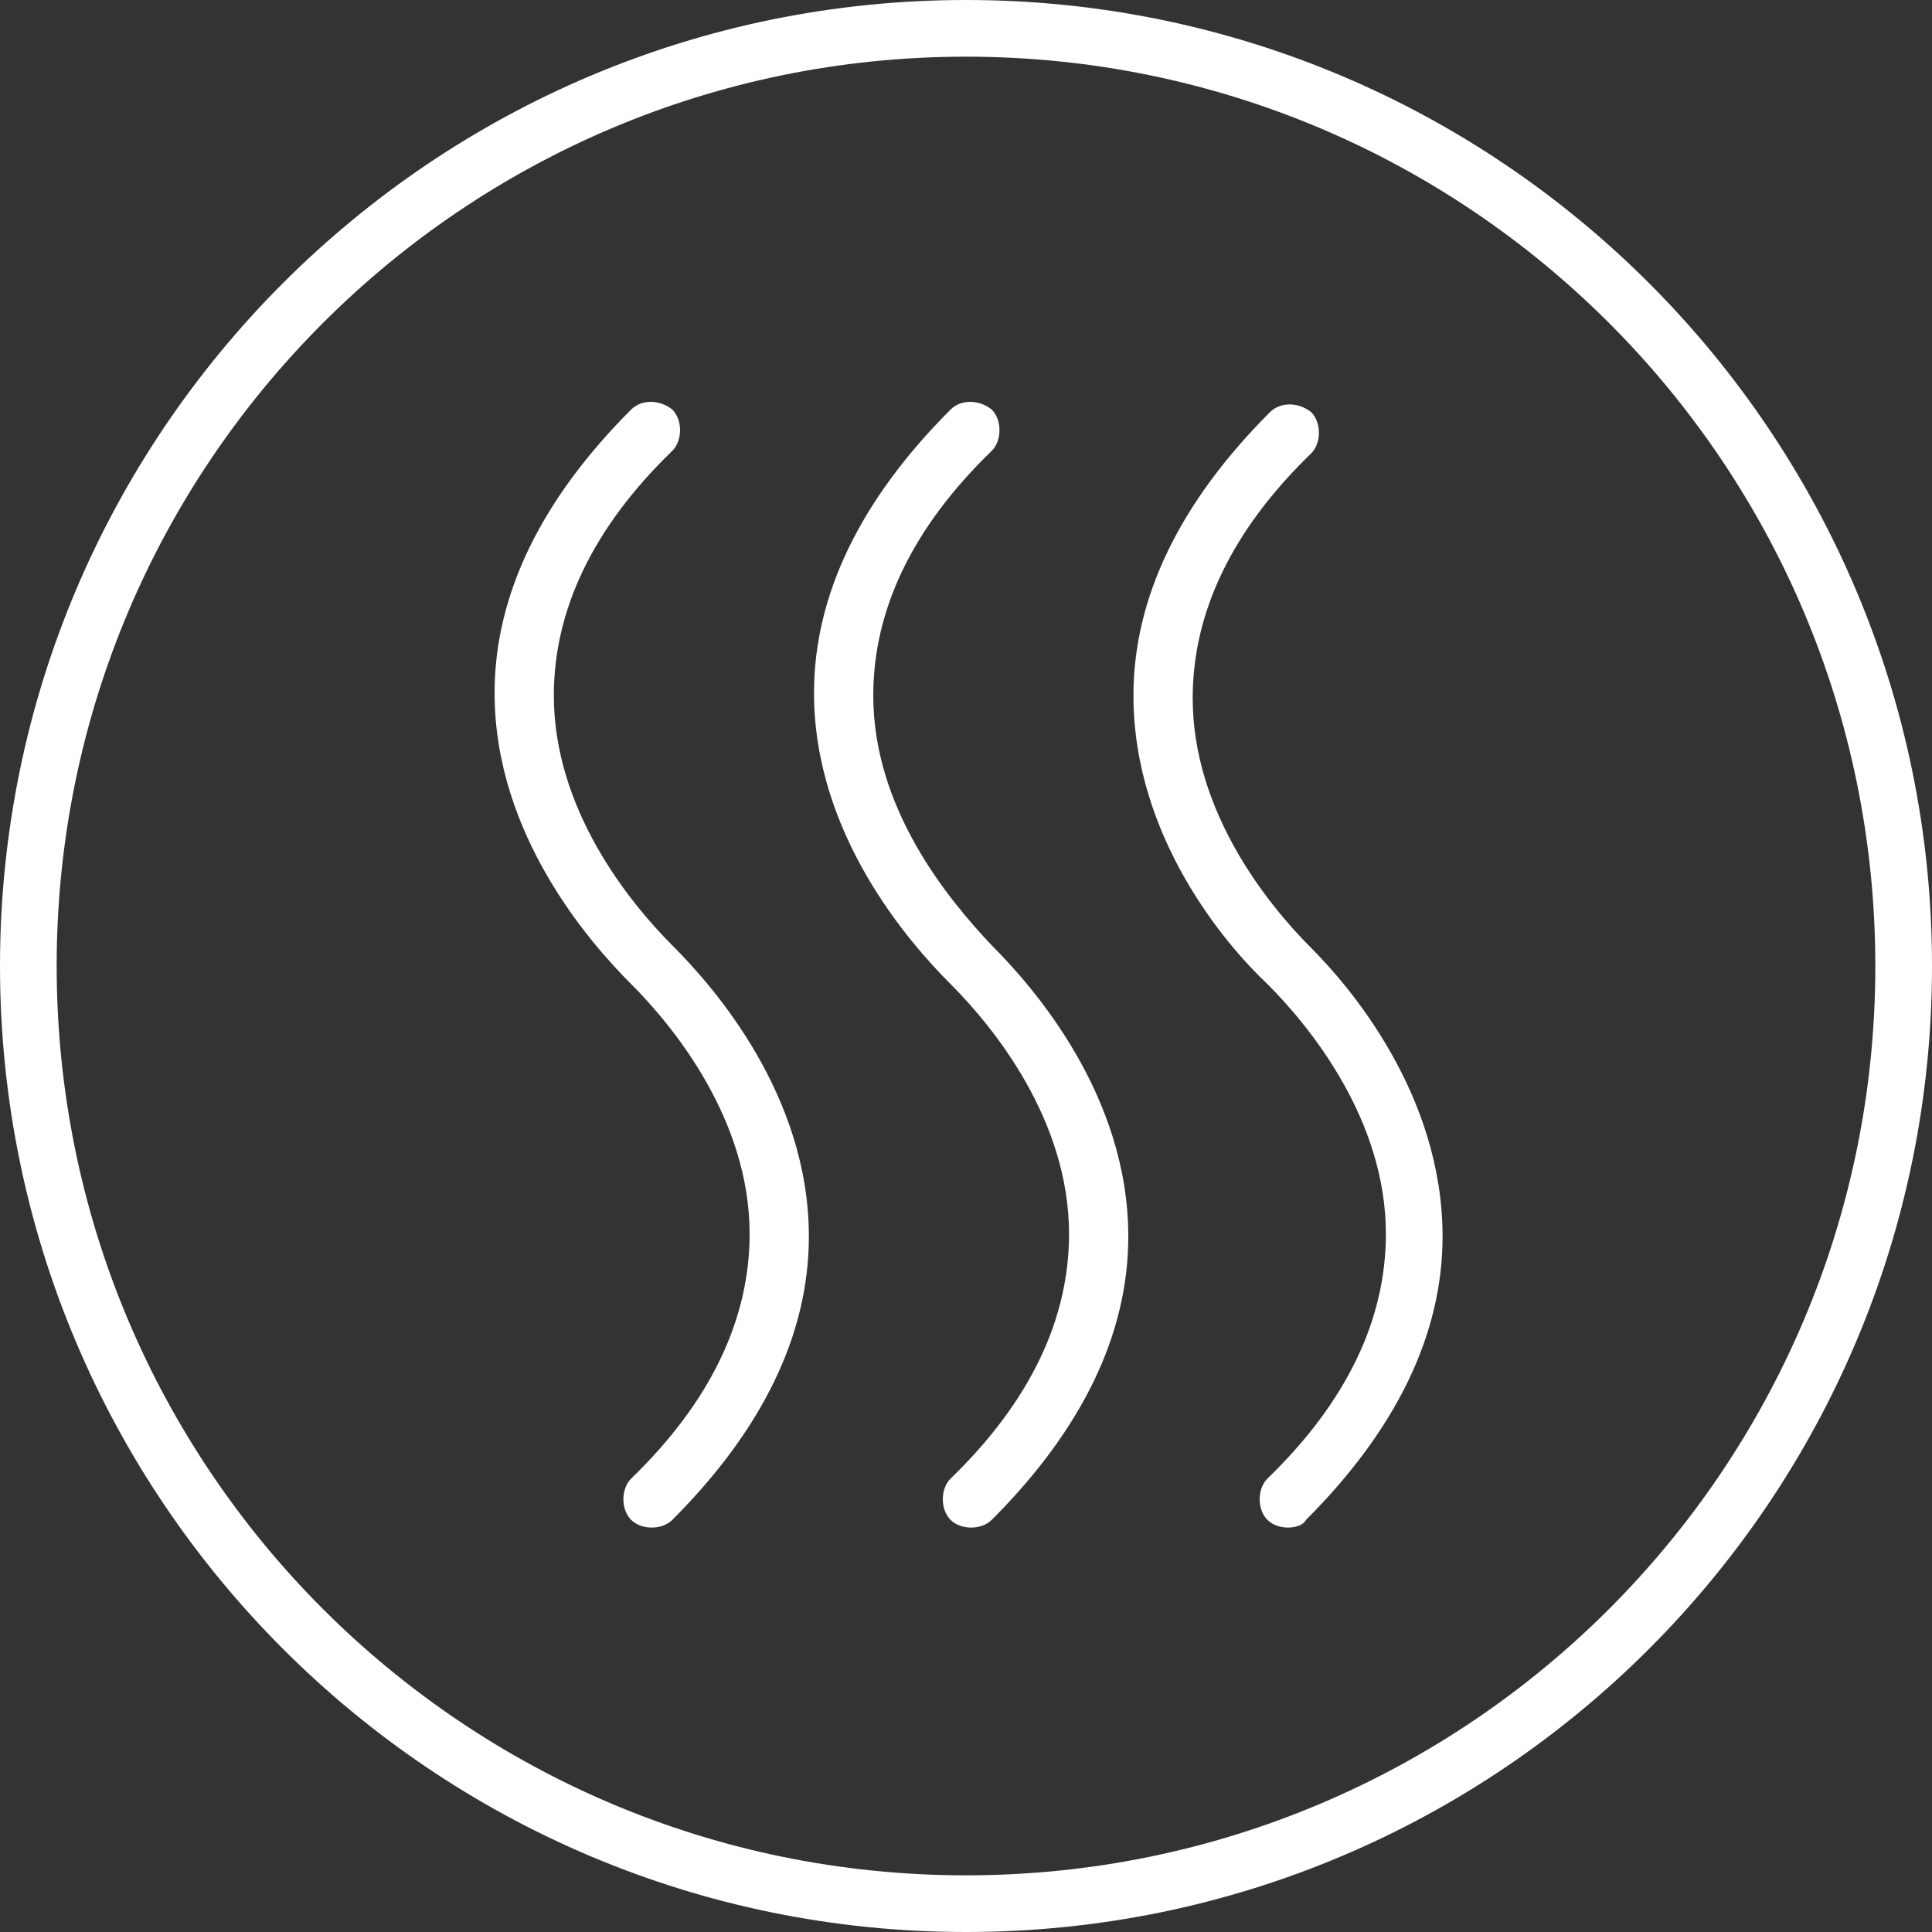
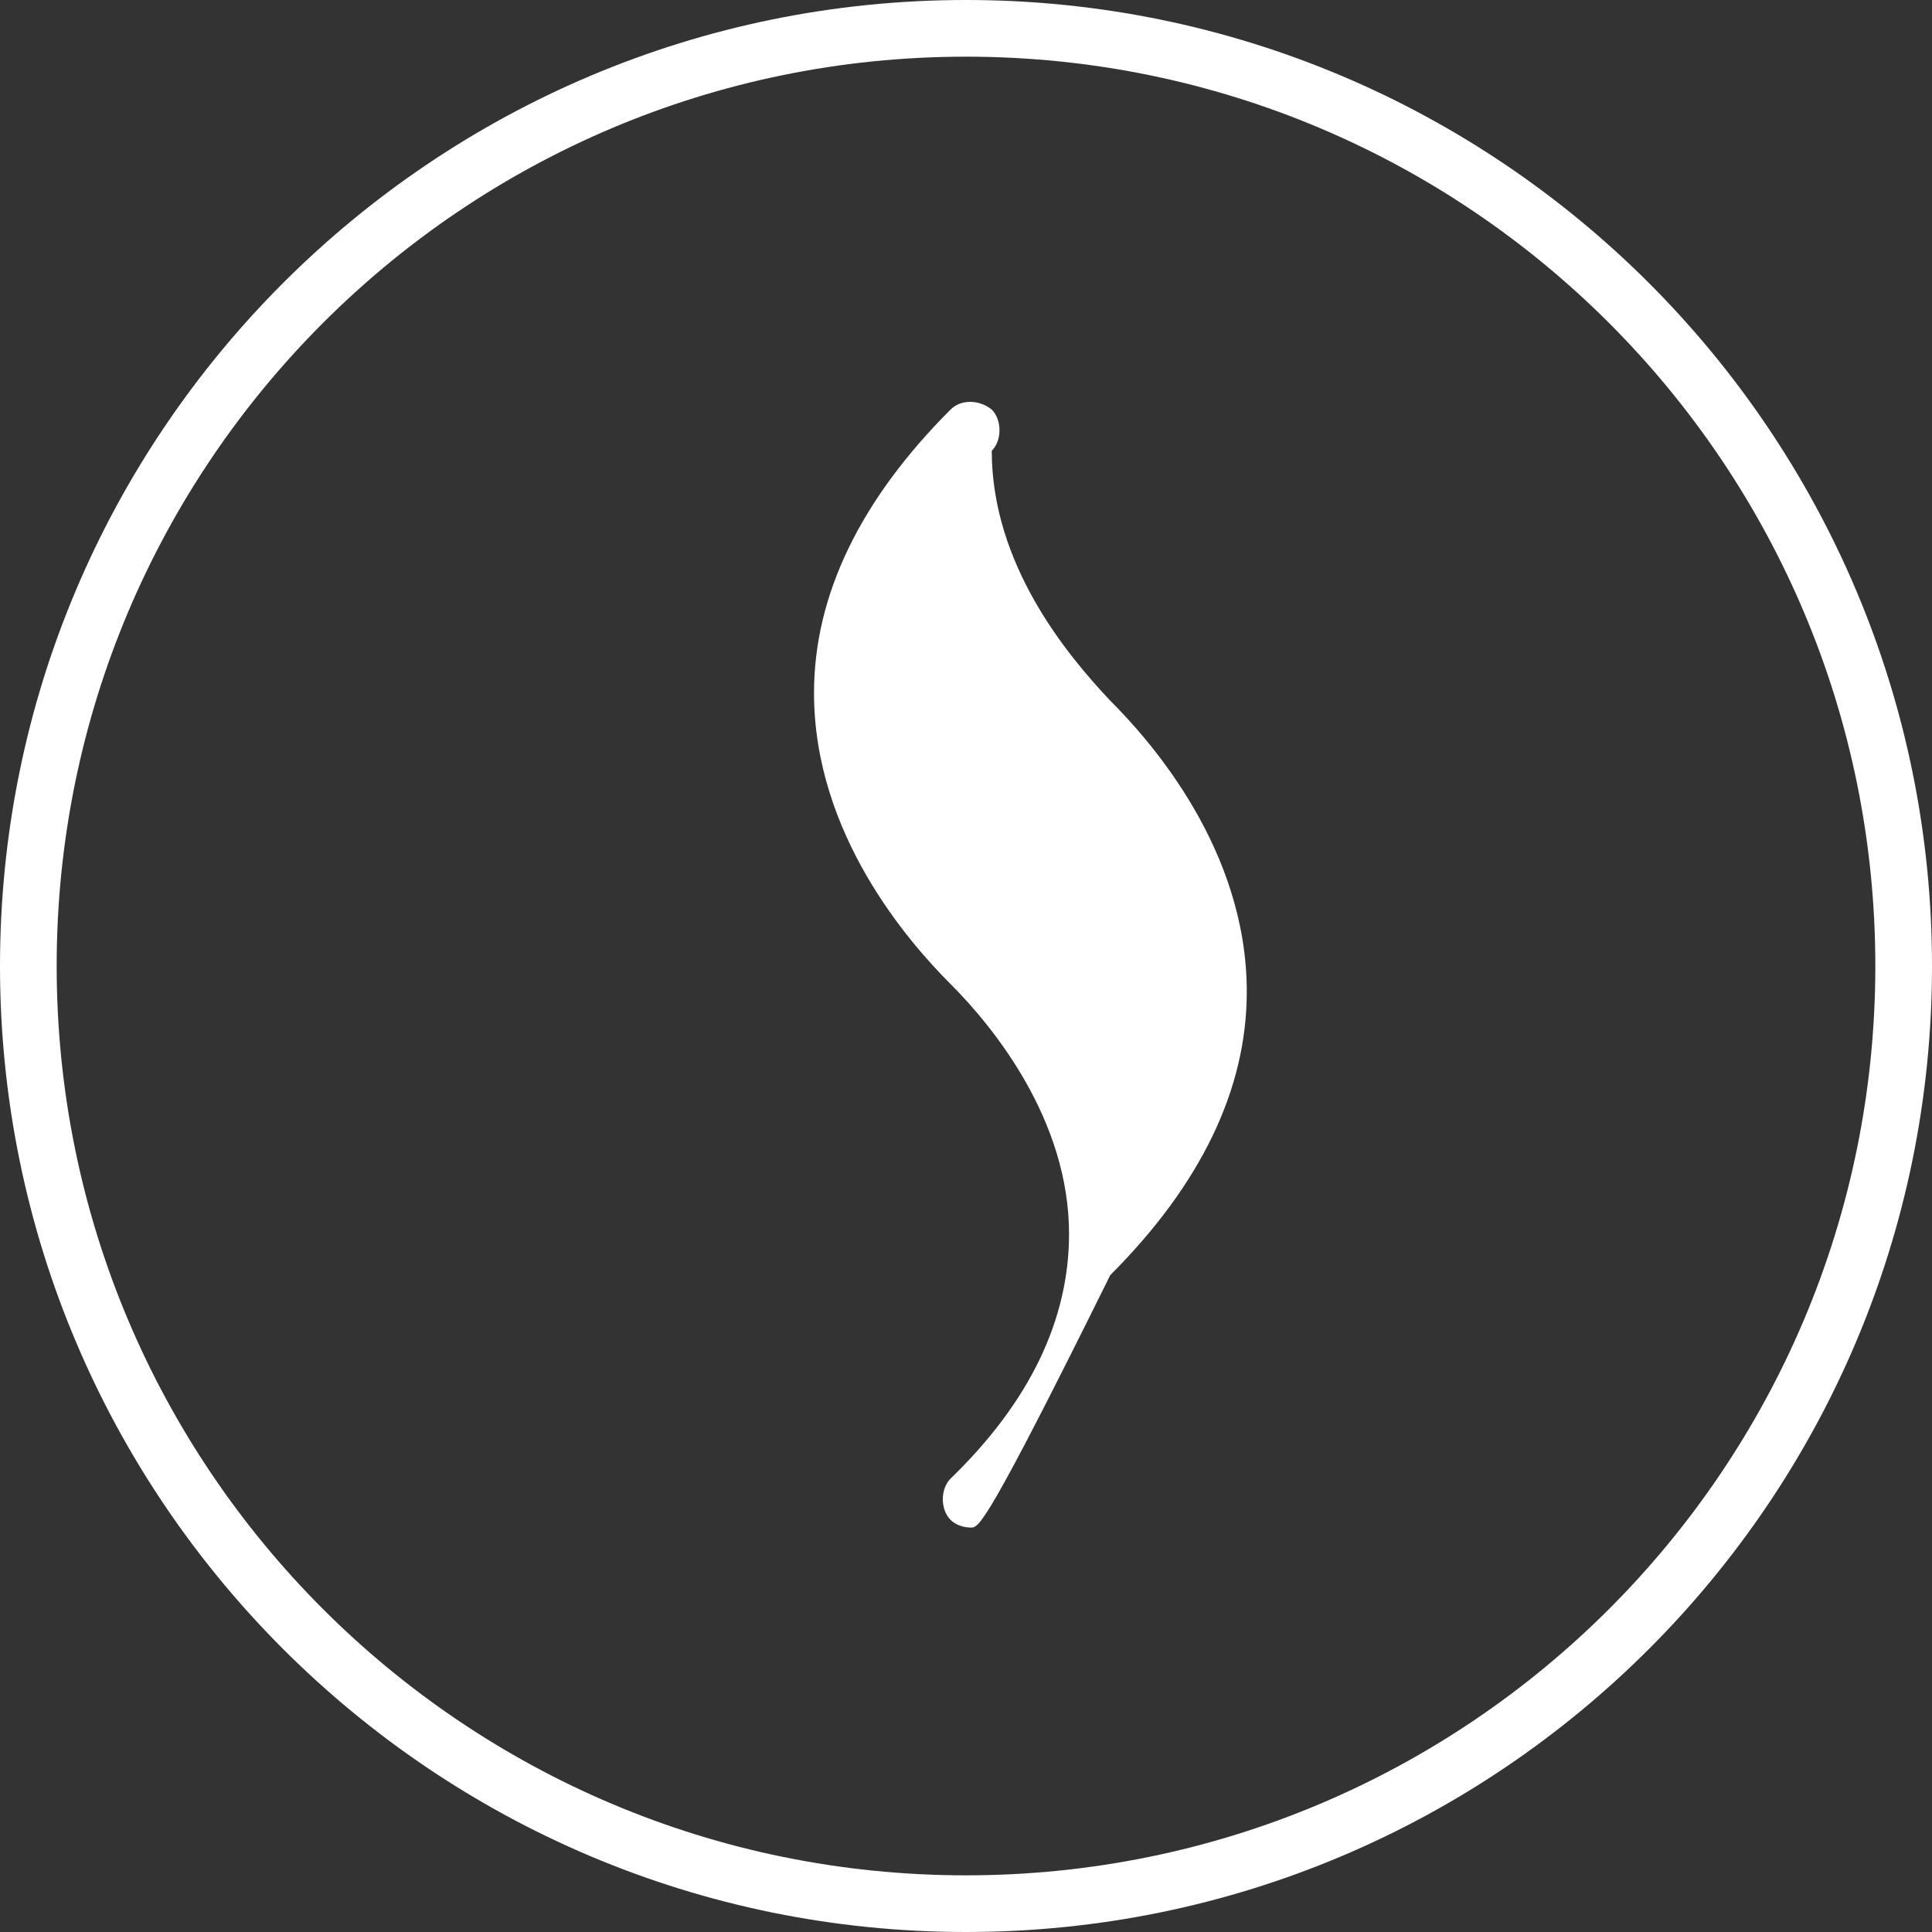
<svg xmlns="http://www.w3.org/2000/svg" version="1.1" id="Ebene_1" x="0px" y="0px" viewBox="0 0 75 75" style="enable-background:new 0 0 75 75;" xml:space="preserve">
  <rect x="0" y="0" width="75" height="75" fill="#333333" stroke="none" />
  <style type="text/css">
	.st0{fill:#FFFFFF;}
</style>
  <g id="XMLID_27_">
    <path id="XMLID_48_" class="st0" d="M37.5,75C16.8,75,0,58.2,0,37.5C0,16.8,16.8,0,37.5,0S75,16.8,75,37.5C75,58.2,58.2,75,37.5,75   z M37.5,2.2C18,2.2,2.2,18,2.2,37.5C2.2,57,18,72.8,37.5,72.8C57,72.8,72.8,57,72.8,37.5C72.8,18,57,2.2,37.5,2.2z" />
-     <path id="XMLID_30_" class="st0" d="M37.7,59.3c-0.3,0-0.6-0.1-0.8-0.3c-0.2-0.2-0.3-0.5-0.3-0.8c0-0.3,0.1-0.6,0.3-0.8   c3.1-3,4.6-6.2,4.6-9.5c0-4.4-2.9-8-4.6-9.7c-1.6-1.6-5.3-5.8-5.3-11.3c0-3.8,1.8-7.5,5.3-11c0.4-0.4,1.1-0.4,1.6,0   c0.2,0.2,0.3,0.5,0.3,0.8c0,0.3-0.1,0.6-0.3,0.8c-3.1,3-4.6,6.2-4.6,9.5c0,4.4,2.9,7.9,4.6,9.7c1.6,1.6,5.3,5.8,5.3,11.3   c0,3.8-1.8,7.5-5.3,11C38.3,59.2,38,59.3,37.7,59.3z" />
-     <path id="XMLID_28_" class="st0" d="M50,59.3c-0.3,0-0.6-0.1-0.8-0.3c-0.2-0.2-0.3-0.5-0.3-0.8c0-0.3,0.1-0.6,0.3-0.8   c3.1-3,4.6-6.2,4.6-9.5c0-4.4-2.9-8-4.6-9.7C47.6,36.7,44,32.5,44,27c0-3.8,1.8-7.5,5.3-11c0.4-0.4,1.1-0.4,1.6,0   c0.2,0.2,0.3,0.5,0.3,0.8c0,0.3-0.1,0.6-0.3,0.8l0,0c-3.1,3-4.6,6.2-4.6,9.5c0,4.4,2.9,8,4.6,9.7C52.4,38.3,56,42.5,56,48   c0,3.8-1.8,7.5-5.3,11C50.6,59.2,50.3,59.3,50,59.3z" />
-     <path id="XMLID_40_" class="st0" d="M25.3,59.3c-0.3,0-0.6-0.1-0.8-0.3c-0.2-0.2-0.3-0.5-0.3-0.8c0-0.3,0.1-0.6,0.3-0.8   c3.1-3,4.6-6.2,4.6-9.5c0-4.4-2.9-8-4.6-9.7c-1.6-1.6-5.3-5.8-5.3-11.3c0-3.8,1.8-7.5,5.3-11c0.4-0.4,1.1-0.4,1.6,0   c0.2,0.2,0.3,0.5,0.3,0.8c0,0.3-0.1,0.6-0.3,0.8c-3.1,3-4.6,6.2-4.6,9.5c0,4.4,2.9,8,4.6,9.7c1.6,1.6,5.3,5.8,5.3,11.3   c0,3.8-1.8,7.5-5.3,11C25.9,59.2,25.6,59.3,25.3,59.3z" />
+     <path id="XMLID_30_" class="st0" d="M37.7,59.3c-0.3,0-0.6-0.1-0.8-0.3c-0.2-0.2-0.3-0.5-0.3-0.8c0-0.3,0.1-0.6,0.3-0.8   c3.1-3,4.6-6.2,4.6-9.5c0-4.4-2.9-8-4.6-9.7c-1.6-1.6-5.3-5.8-5.3-11.3c0-3.8,1.8-7.5,5.3-11c0.4-0.4,1.1-0.4,1.6,0   c0.2,0.2,0.3,0.5,0.3,0.8c0,0.3-0.1,0.6-0.3,0.8c0,4.4,2.9,7.9,4.6,9.7c1.6,1.6,5.3,5.8,5.3,11.3   c0,3.8-1.8,7.5-5.3,11C38.3,59.2,38,59.3,37.7,59.3z" />
  </g>
</svg>